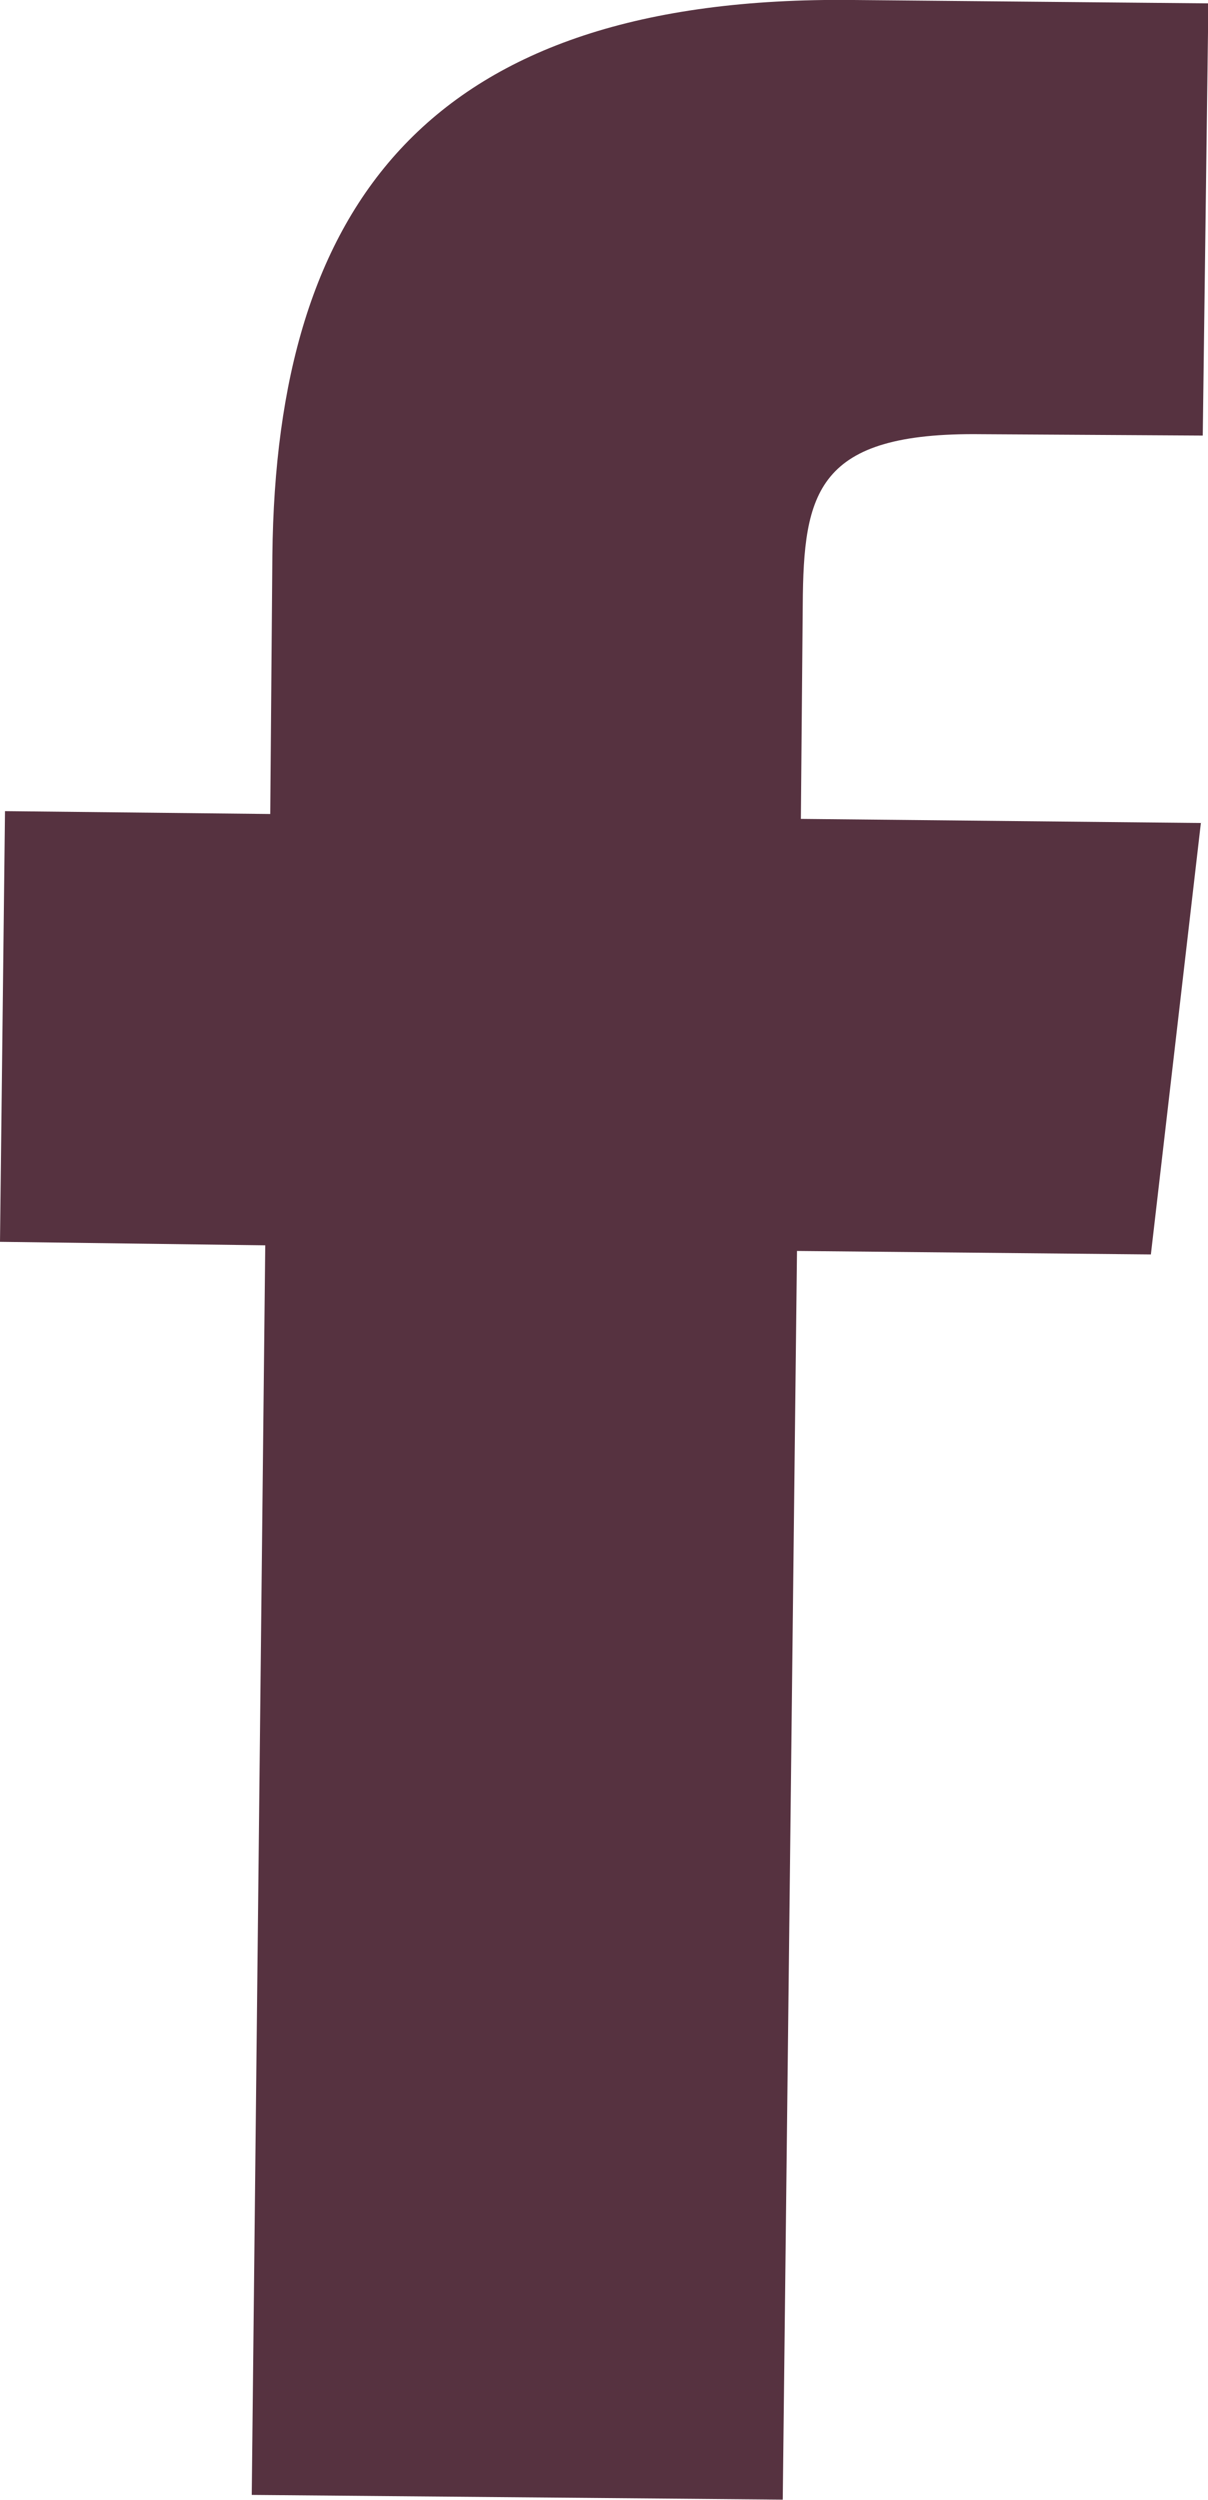
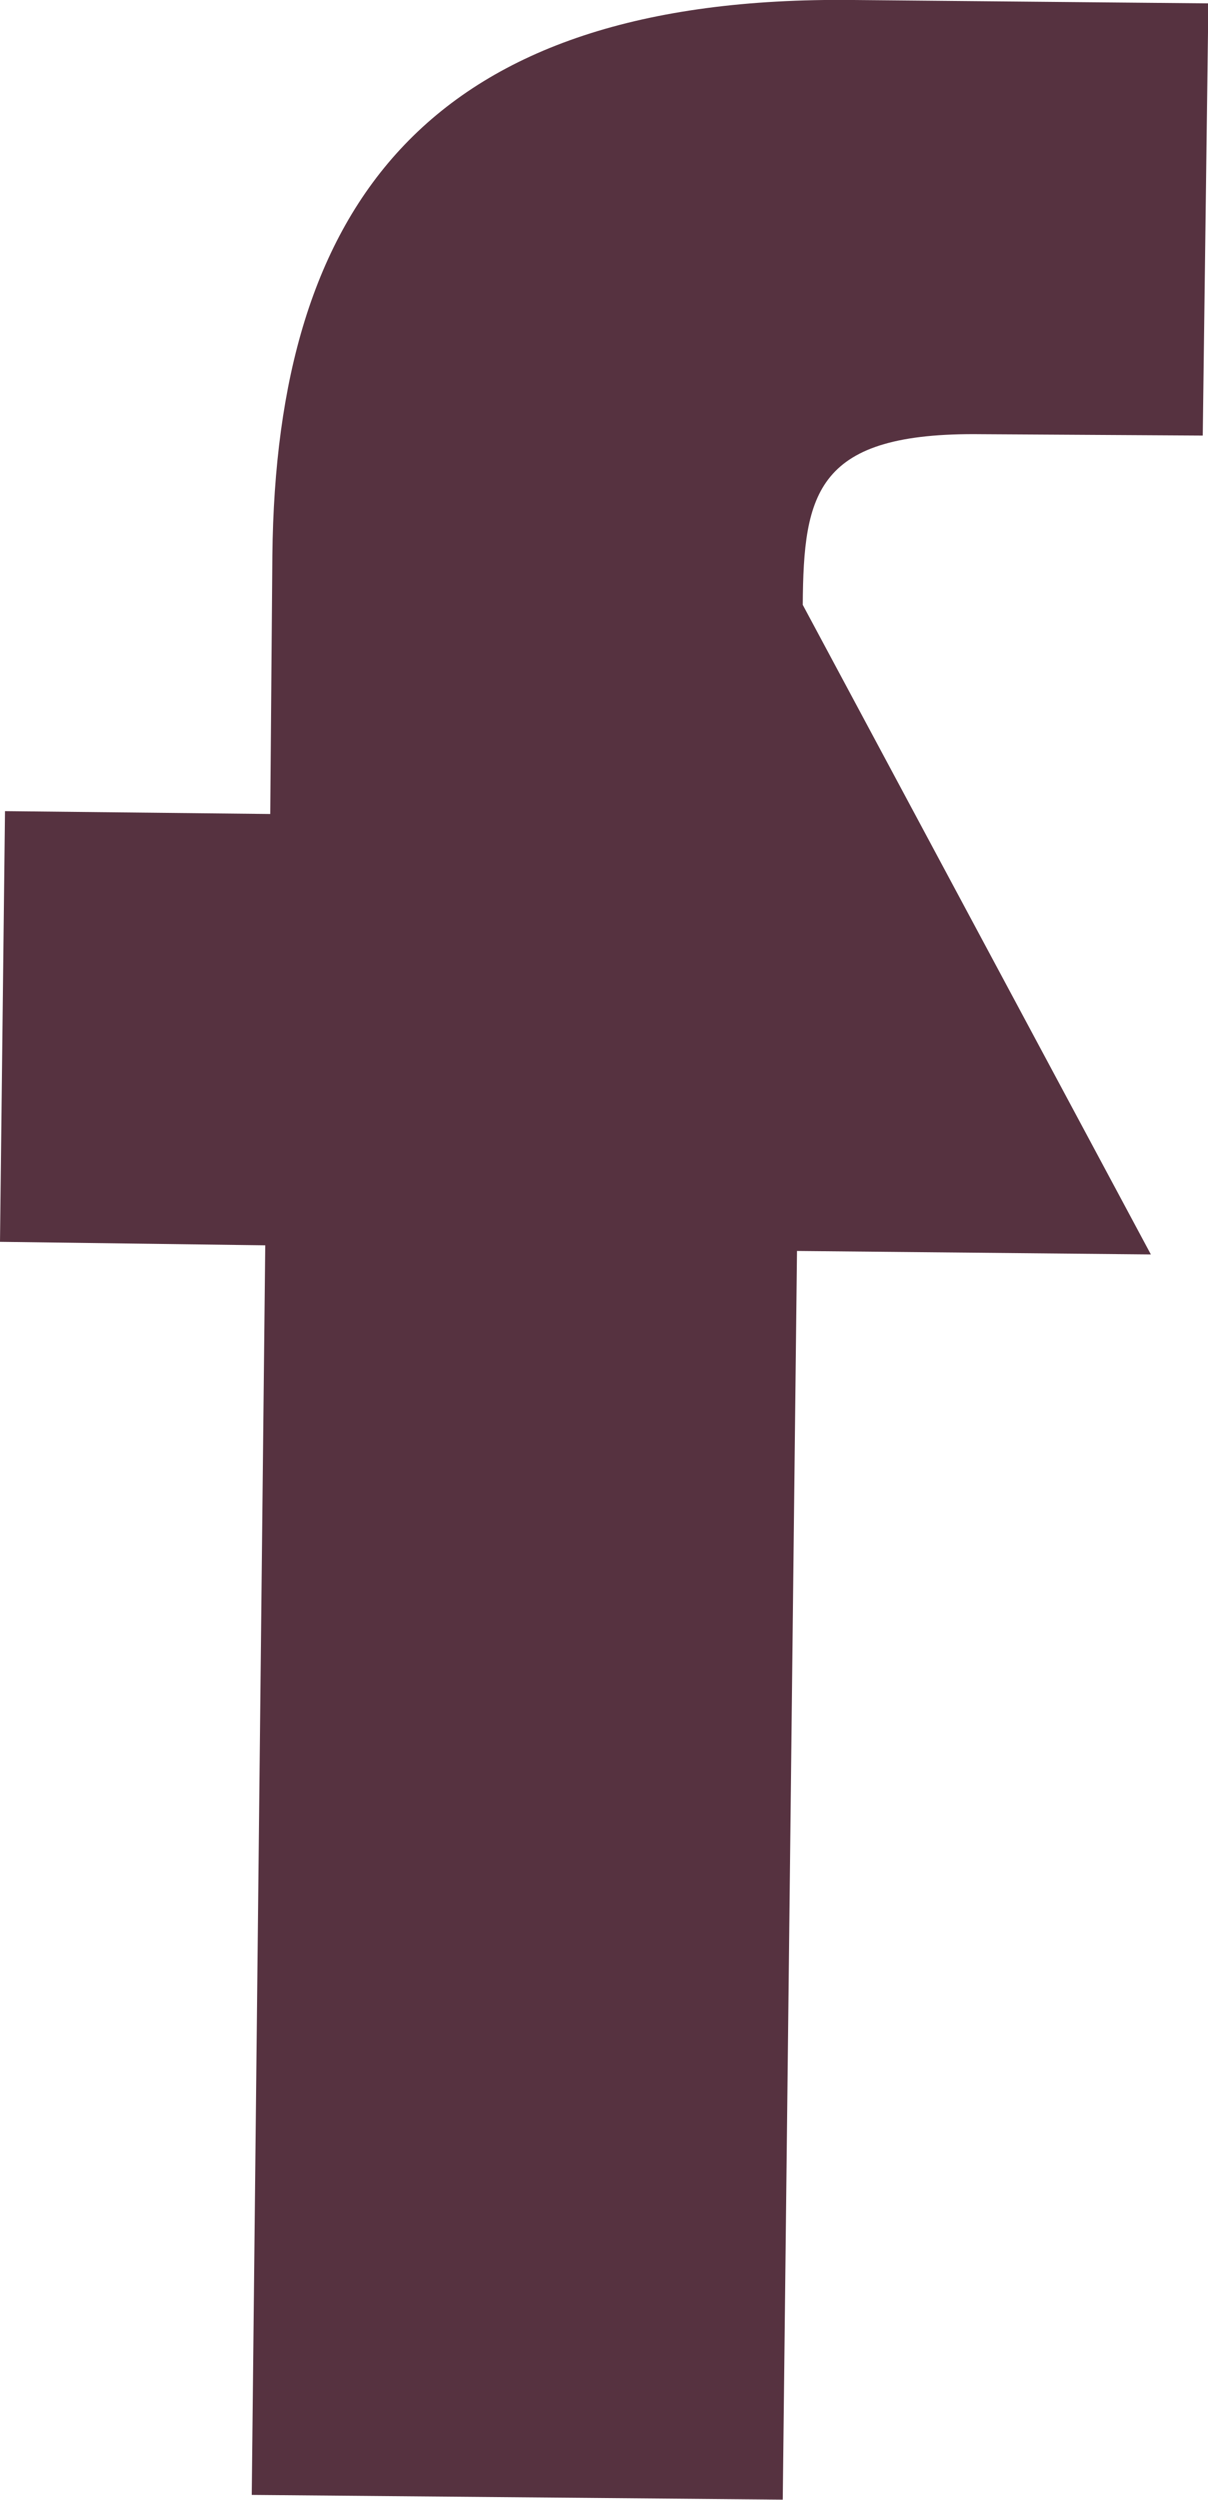
<svg xmlns="http://www.w3.org/2000/svg" width="9.664" height="19.995" viewBox="0 0 9.664 19.995">
  <g id="facebook-d" transform="translate(-953.821 -530.041)">
    <g id="Group_1" data-name="Group 1" transform="translate(955.943 540.002)">
-       <path id="Path_1" data-name="Path 1" d="M0,0-.108,9.995l4.248.038L4.254.045,7.085.073l.4-3.451-3.2-.033L4.3-5.123c.006-.9.109-1.382,1.43-1.365L7.5-6.477l.045-3.457L4.706-9.961C1.3-10,.086-8.317.057-5.519L.04-3.45l-2.122-.023-.04,3.445Z" fill="#563240" />
+       <path id="Path_1" data-name="Path 1" d="M0,0-.108,9.995l4.248.038L4.254.045,7.085.073L4.3-5.123c.006-.9.109-1.382,1.43-1.365L7.5-6.477l.045-3.457L4.706-9.961C1.3-10,.086-8.317.057-5.519L.04-3.45l-2.122-.023-.04,3.445Z" fill="#563240" />
    </g>
  </g>
</svg>